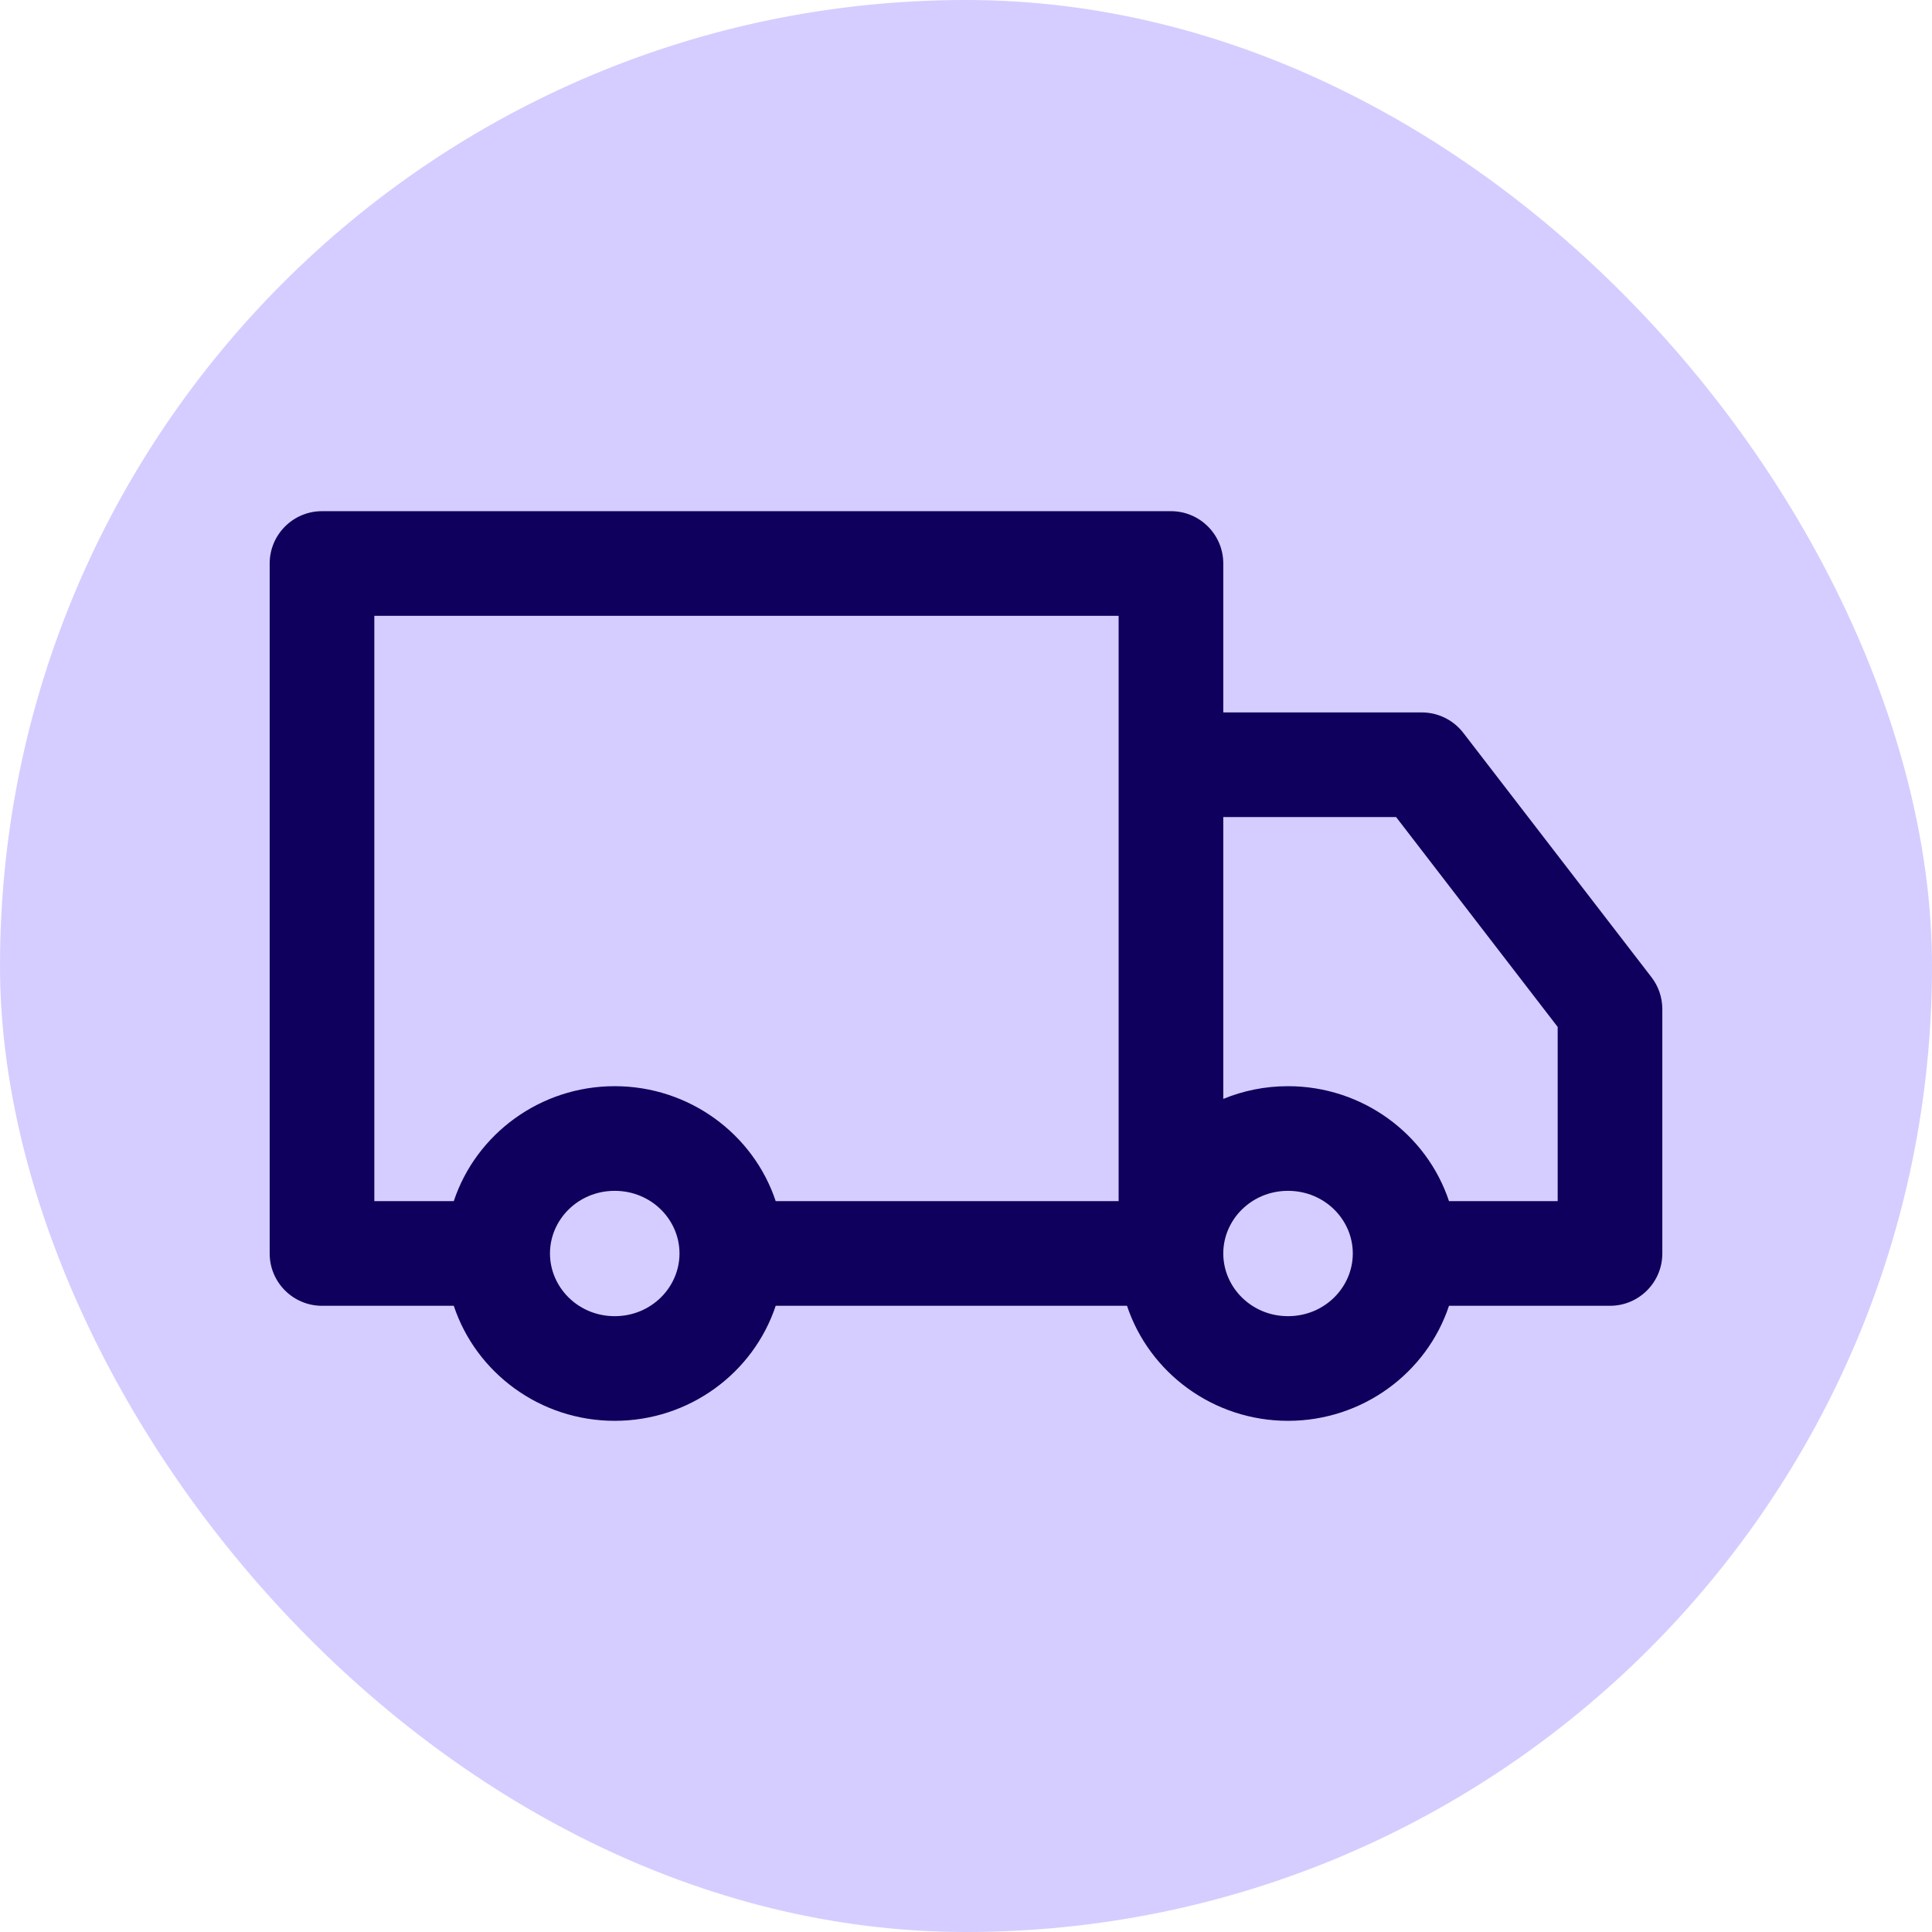
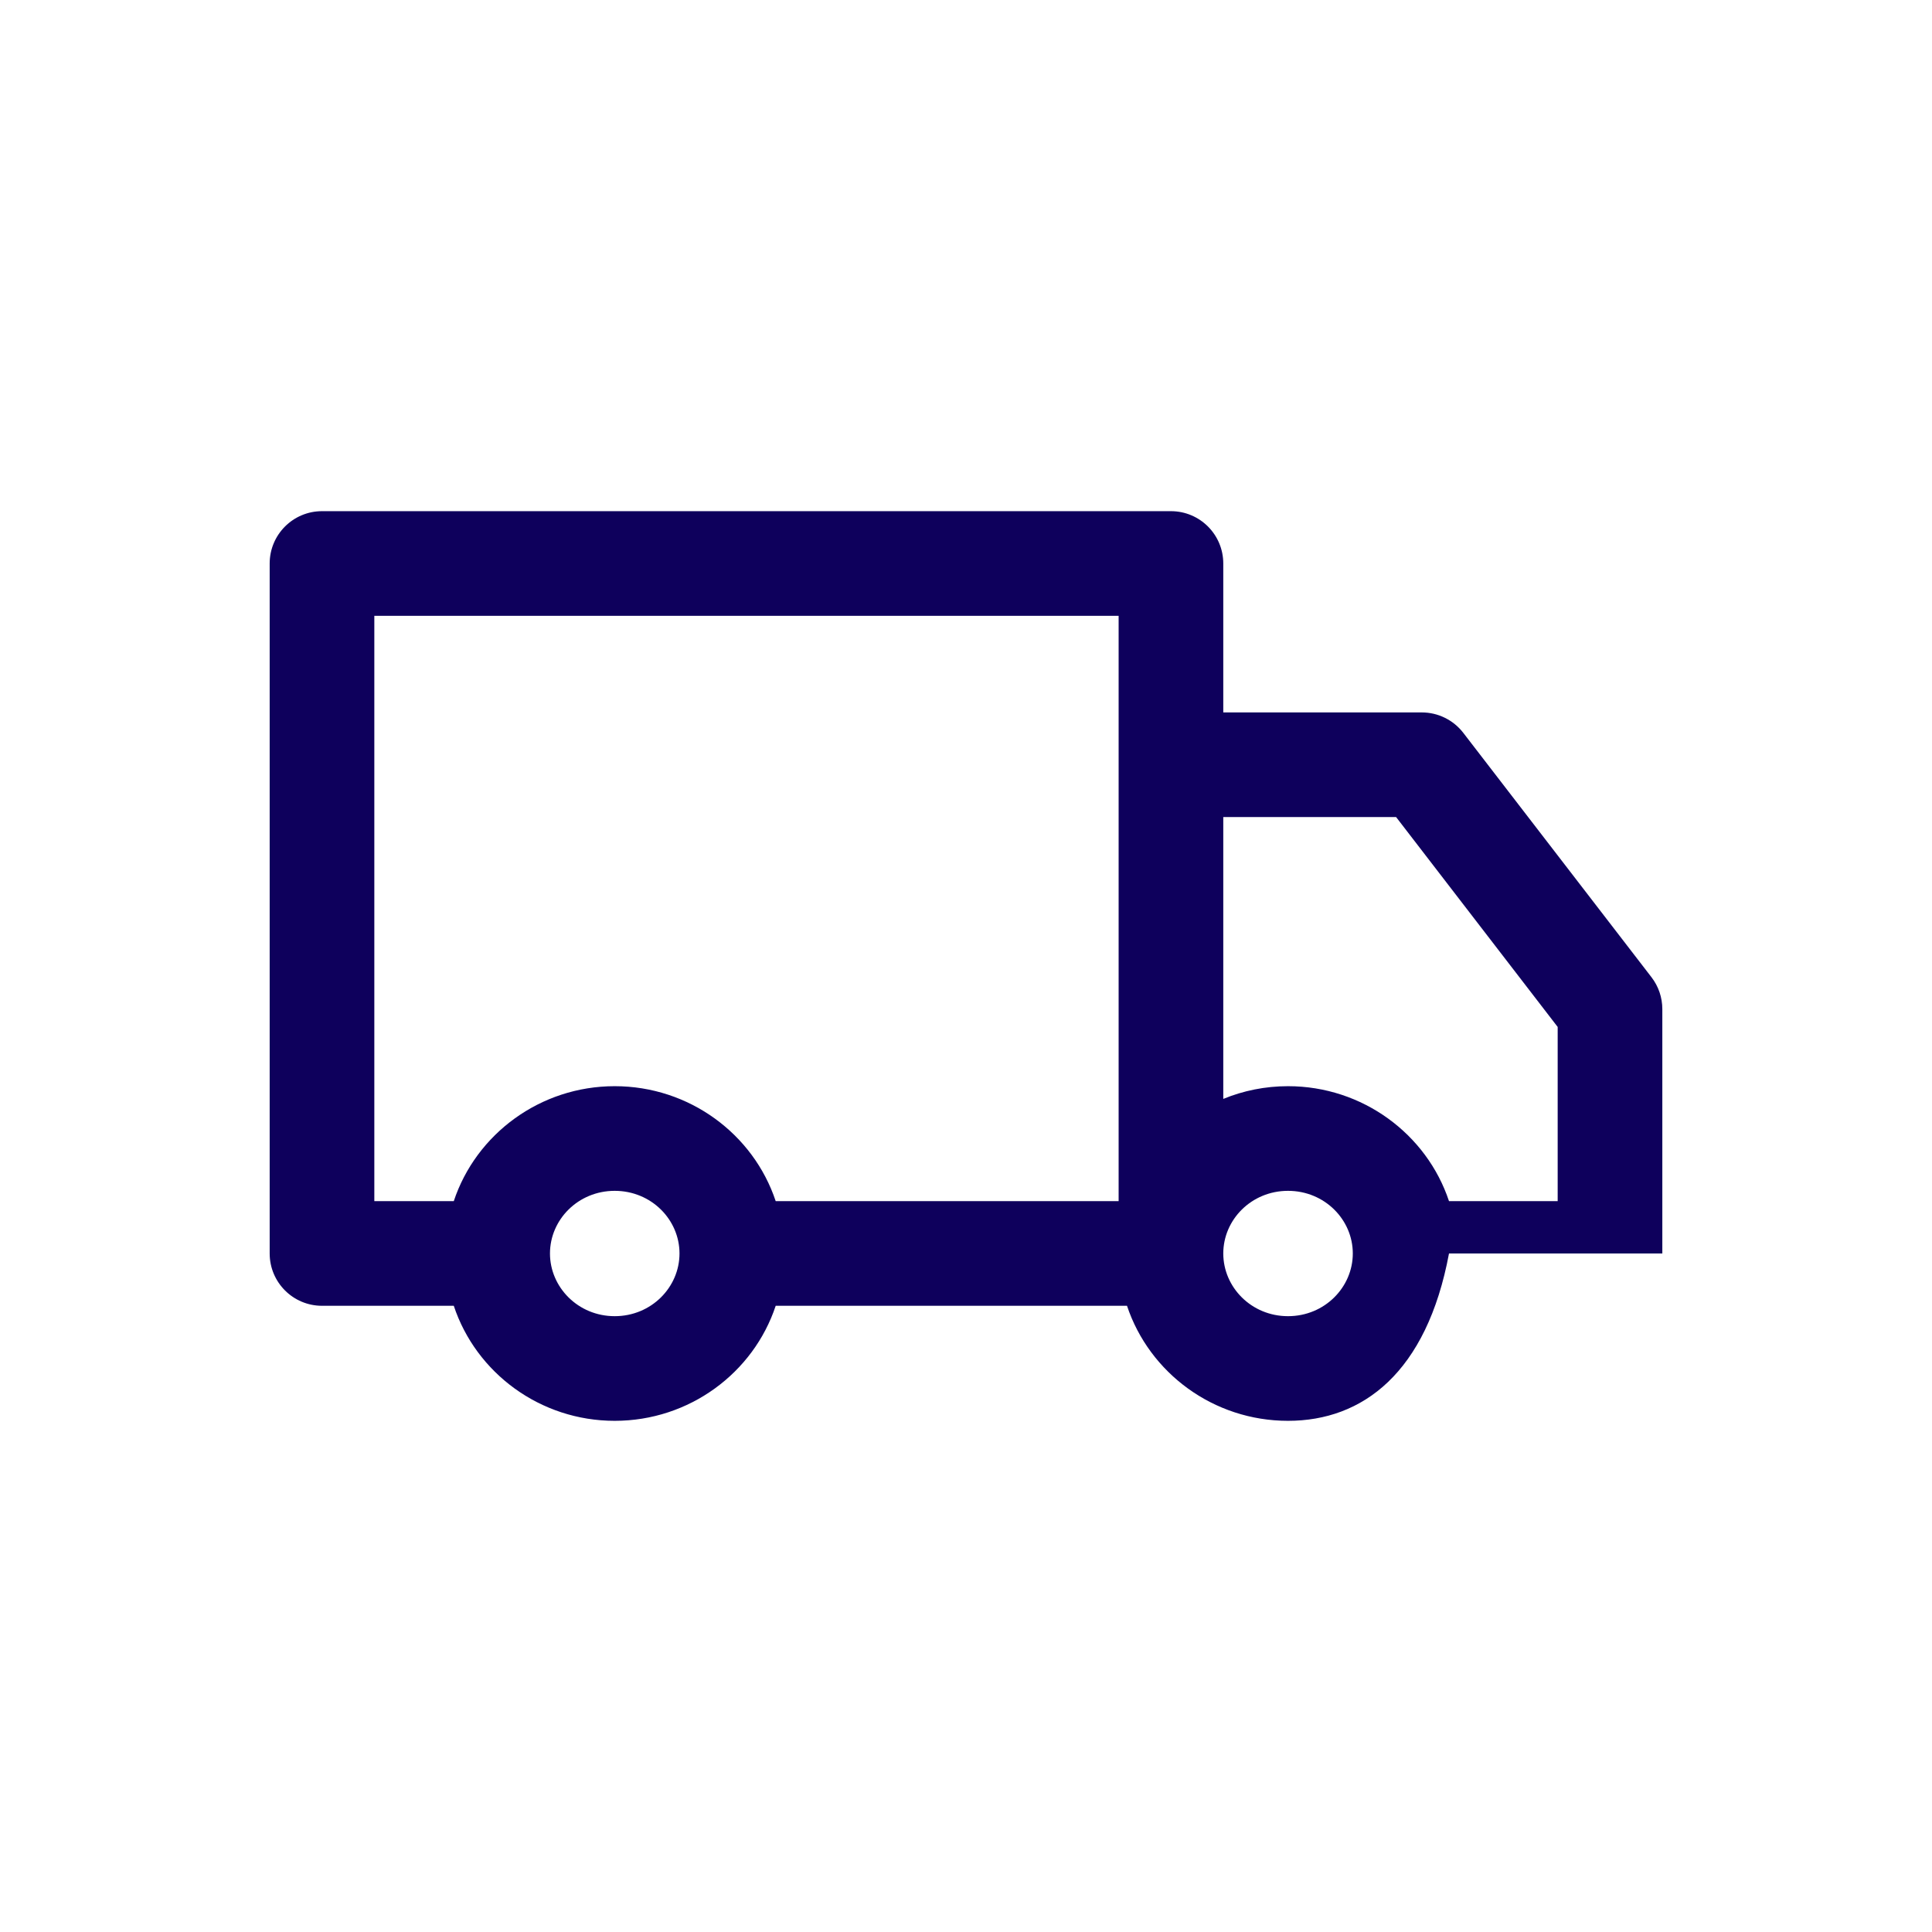
<svg xmlns="http://www.w3.org/2000/svg" width="24" height="24" viewBox="0 0 24 24" fill="none">
-   <rect width="24" height="24" rx="12" fill="#D5CDFF" />
-   <path fill-rule="evenodd" clip-rule="evenodd" d="M3.35 7C3.35 6.641 3.641 6.35 4 6.35H14.546C14.905 6.35 15.196 6.641 15.196 7V8.85H17.662C17.864 8.85 18.054 8.944 18.177 9.103L20.515 12.139C20.603 12.253 20.65 12.392 20.65 12.536V15.571C20.65 15.93 20.359 16.221 20 16.221H18C17.723 17.056 16.925 17.65 16 17.65C15.075 17.65 14.278 17.056 14 16.221H9.636C9.359 17.056 8.562 17.65 7.636 17.65C6.711 17.65 5.914 17.056 5.637 16.221H4C3.641 16.221 3.35 15.93 3.35 15.571V7ZM5.637 14.921C5.914 14.087 6.711 13.493 7.636 13.493C8.562 13.493 9.359 14.087 9.636 14.921H13.896V7.65H4.65V14.921H5.637ZM15.196 13.651V10.15H17.343L19.35 12.757V14.921H18C17.723 14.087 16.925 13.493 16 13.493C15.716 13.493 15.444 13.549 15.196 13.651ZM7.636 14.793C7.181 14.793 6.832 15.152 6.832 15.571C6.832 15.99 7.181 16.35 7.636 16.35C8.092 16.35 8.441 15.99 8.441 15.571C8.441 15.152 8.092 14.793 7.636 14.793ZM16 14.793C15.545 14.793 15.196 15.152 15.196 15.571C15.196 15.99 15.545 16.35 16 16.35C16.456 16.35 16.805 15.99 16.805 15.571C16.805 15.152 16.456 14.793 16 14.793Z" fill="#0E005C" />
+   <path fill-rule="evenodd" clip-rule="evenodd" d="M3.35 7C3.35 6.641 3.641 6.35 4 6.35H14.546C14.905 6.35 15.196 6.641 15.196 7V8.85H17.662C17.864 8.85 18.054 8.944 18.177 9.103L20.515 12.139C20.603 12.253 20.65 12.392 20.65 12.536V15.571H18C17.723 17.056 16.925 17.65 16 17.65C15.075 17.65 14.278 17.056 14 16.221H9.636C9.359 17.056 8.562 17.65 7.636 17.65C6.711 17.65 5.914 17.056 5.637 16.221H4C3.641 16.221 3.35 15.93 3.35 15.571V7ZM5.637 14.921C5.914 14.087 6.711 13.493 7.636 13.493C8.562 13.493 9.359 14.087 9.636 14.921H13.896V7.65H4.65V14.921H5.637ZM15.196 13.651V10.15H17.343L19.35 12.757V14.921H18C17.723 14.087 16.925 13.493 16 13.493C15.716 13.493 15.444 13.549 15.196 13.651ZM7.636 14.793C7.181 14.793 6.832 15.152 6.832 15.571C6.832 15.99 7.181 16.35 7.636 16.35C8.092 16.35 8.441 15.99 8.441 15.571C8.441 15.152 8.092 14.793 7.636 14.793ZM16 14.793C15.545 14.793 15.196 15.152 15.196 15.571C15.196 15.99 15.545 16.35 16 16.35C16.456 16.35 16.805 15.99 16.805 15.571C16.805 15.152 16.456 14.793 16 14.793Z" fill="#0E005C" />
</svg>